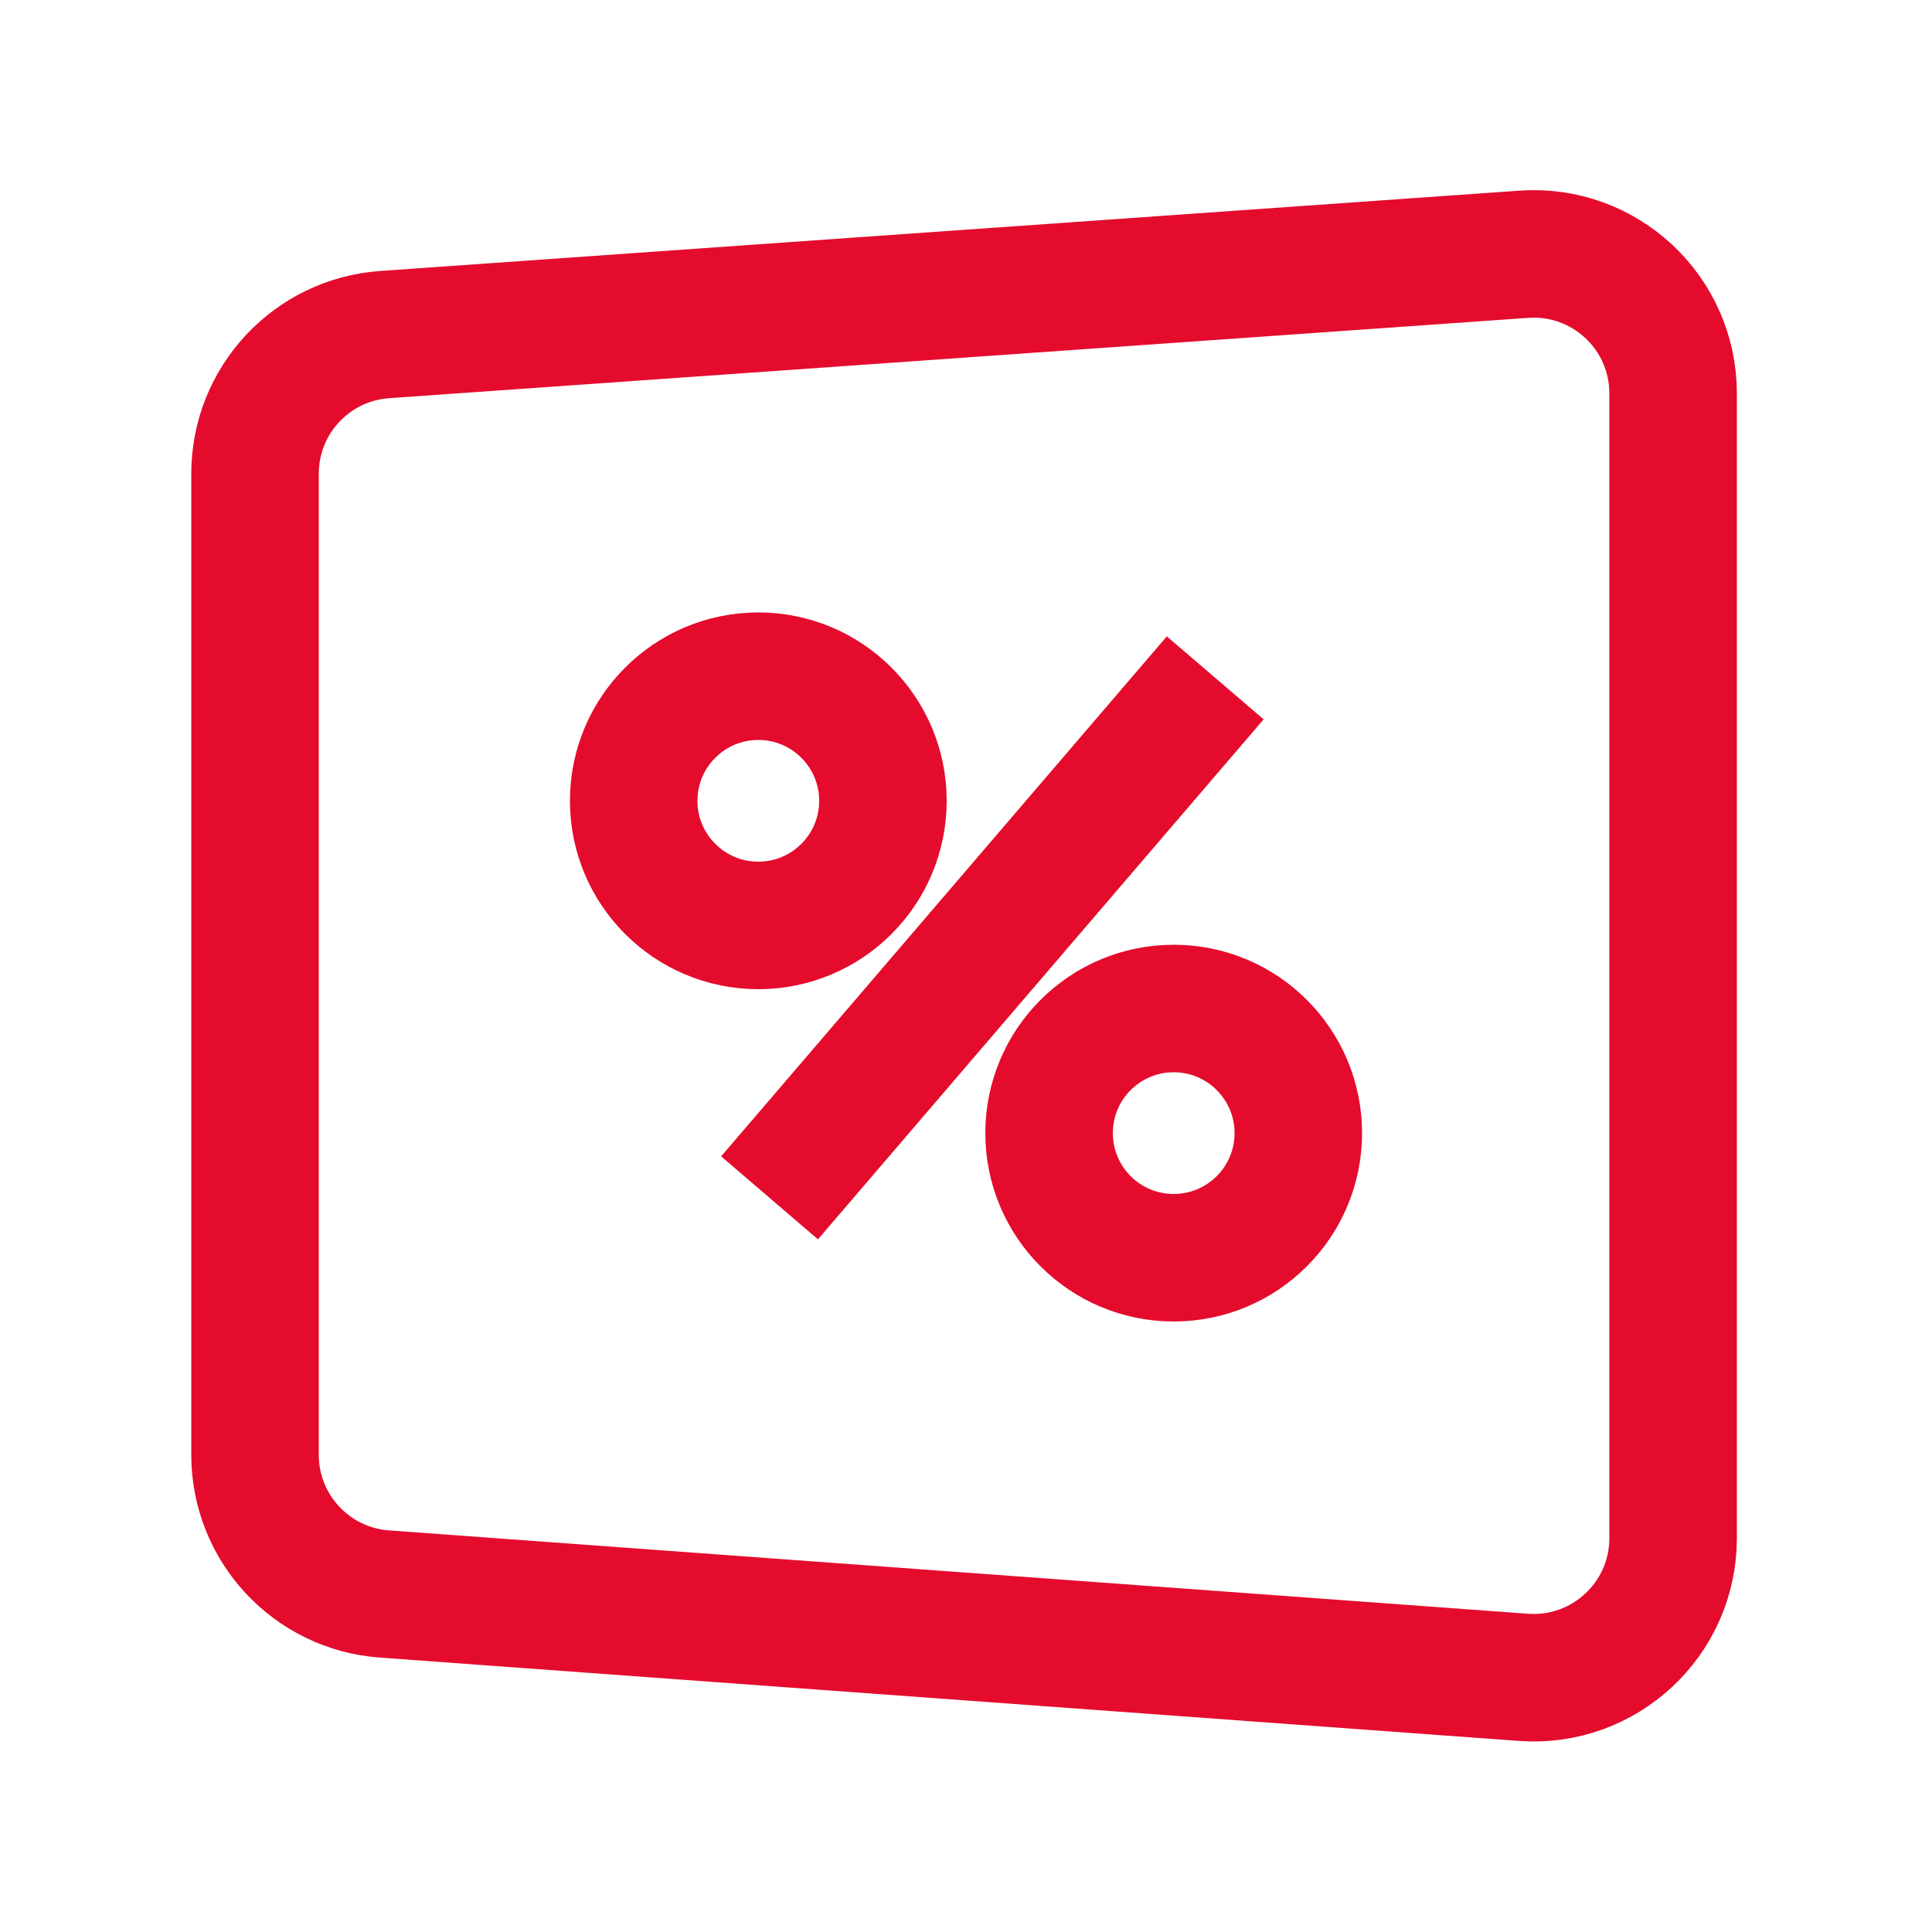
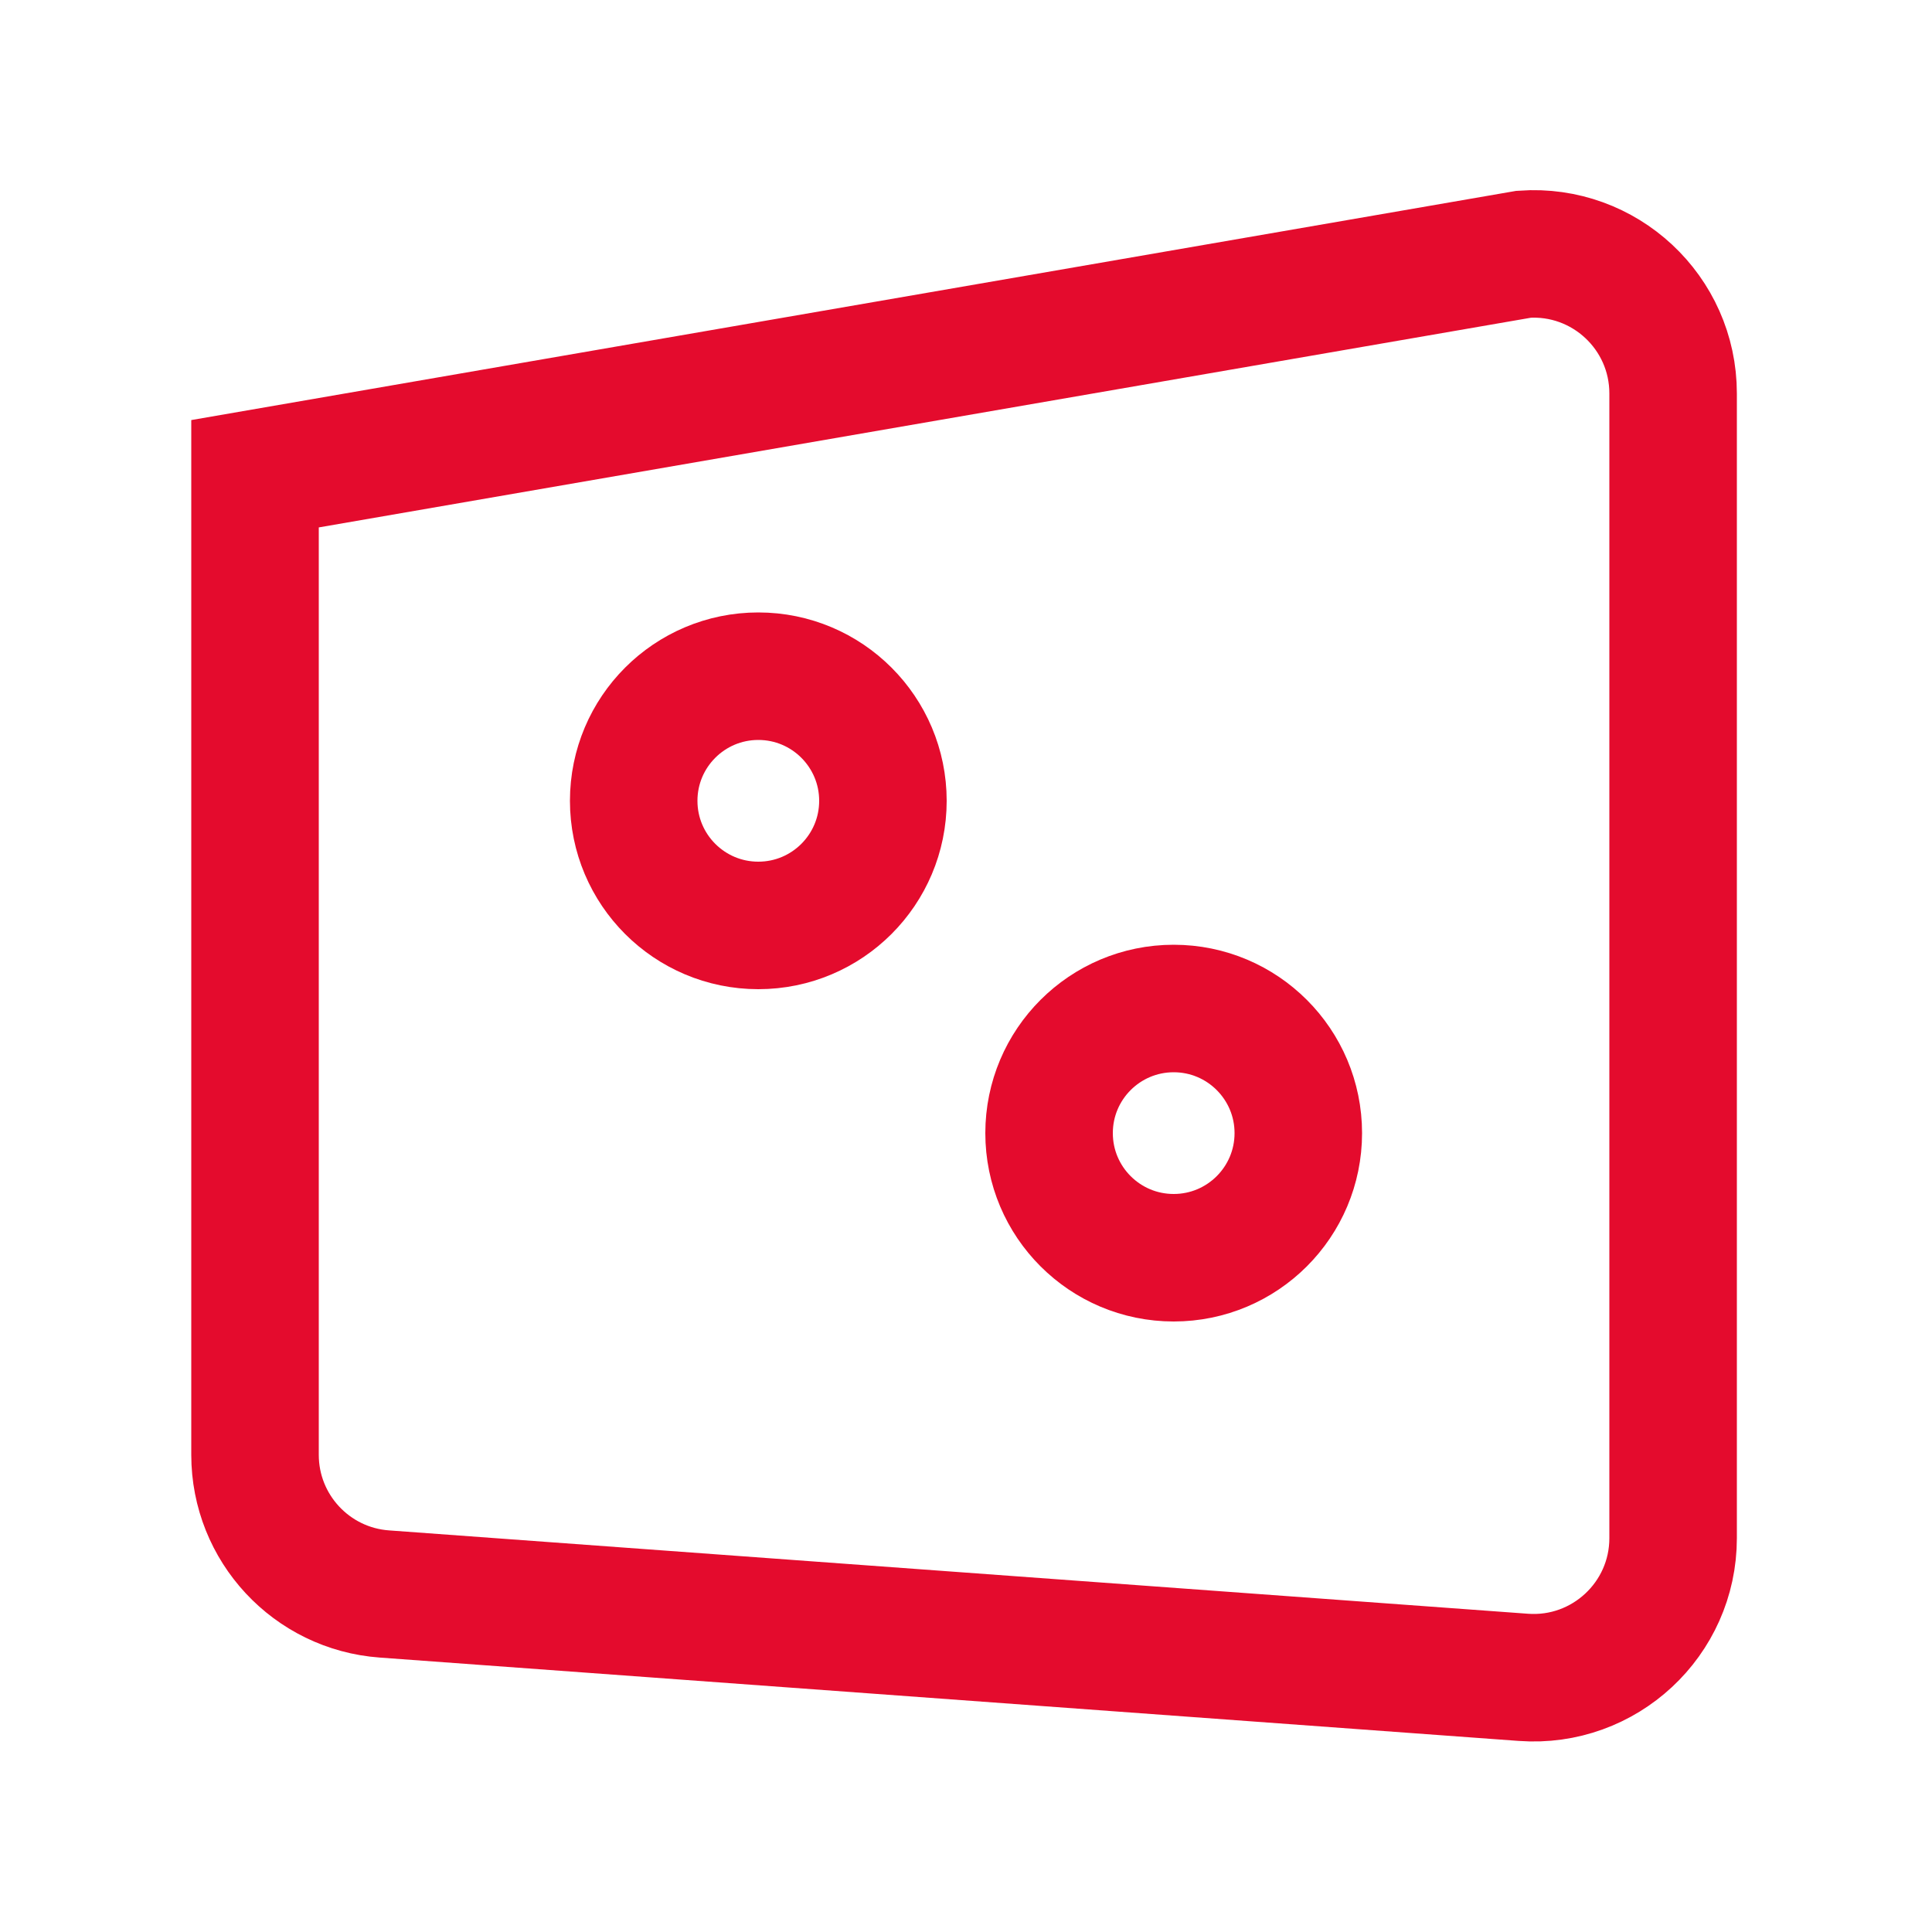
<svg xmlns="http://www.w3.org/2000/svg" width="48" height="48" viewBox="0 0 48 48" fill="none">
-   <path d="M6.336 11.77C6.336 9.95 7.743 8.44 9.559 8.312L37.858 6.317C39.863 6.175 41.568 7.764 41.568 9.775V38.215C41.568 40.229 39.857 41.82 37.848 41.673L9.55 39.602C7.738 39.47 6.336 37.961 6.336 36.145V11.77Z" stroke="#E40B2D" stroke-width="3.168" stroke-miterlimit="10" />
+   <path d="M6.336 11.77L37.858 6.317C39.863 6.175 41.568 7.764 41.568 9.775V38.215C41.568 40.229 39.857 41.82 37.848 41.673L9.55 39.602C7.738 39.47 6.336 37.961 6.336 36.145V11.77Z" stroke="#E40B2D" stroke-width="3.168" stroke-miterlimit="10" />
  <circle cx="18.84" cy="19.896" r="3.096" stroke="#E40B2D" stroke-width="3.168" stroke-miterlimit="10" />
  <circle cx="29.16" cy="28.152" r="3.096" stroke="#E40B2D" stroke-width="3.168" stroke-miterlimit="10" />
-   <path d="M30.192 16.841L19.119 29.76" stroke="#E40B2D" stroke-width="3.168" stroke-miterlimit="10" />
</svg>